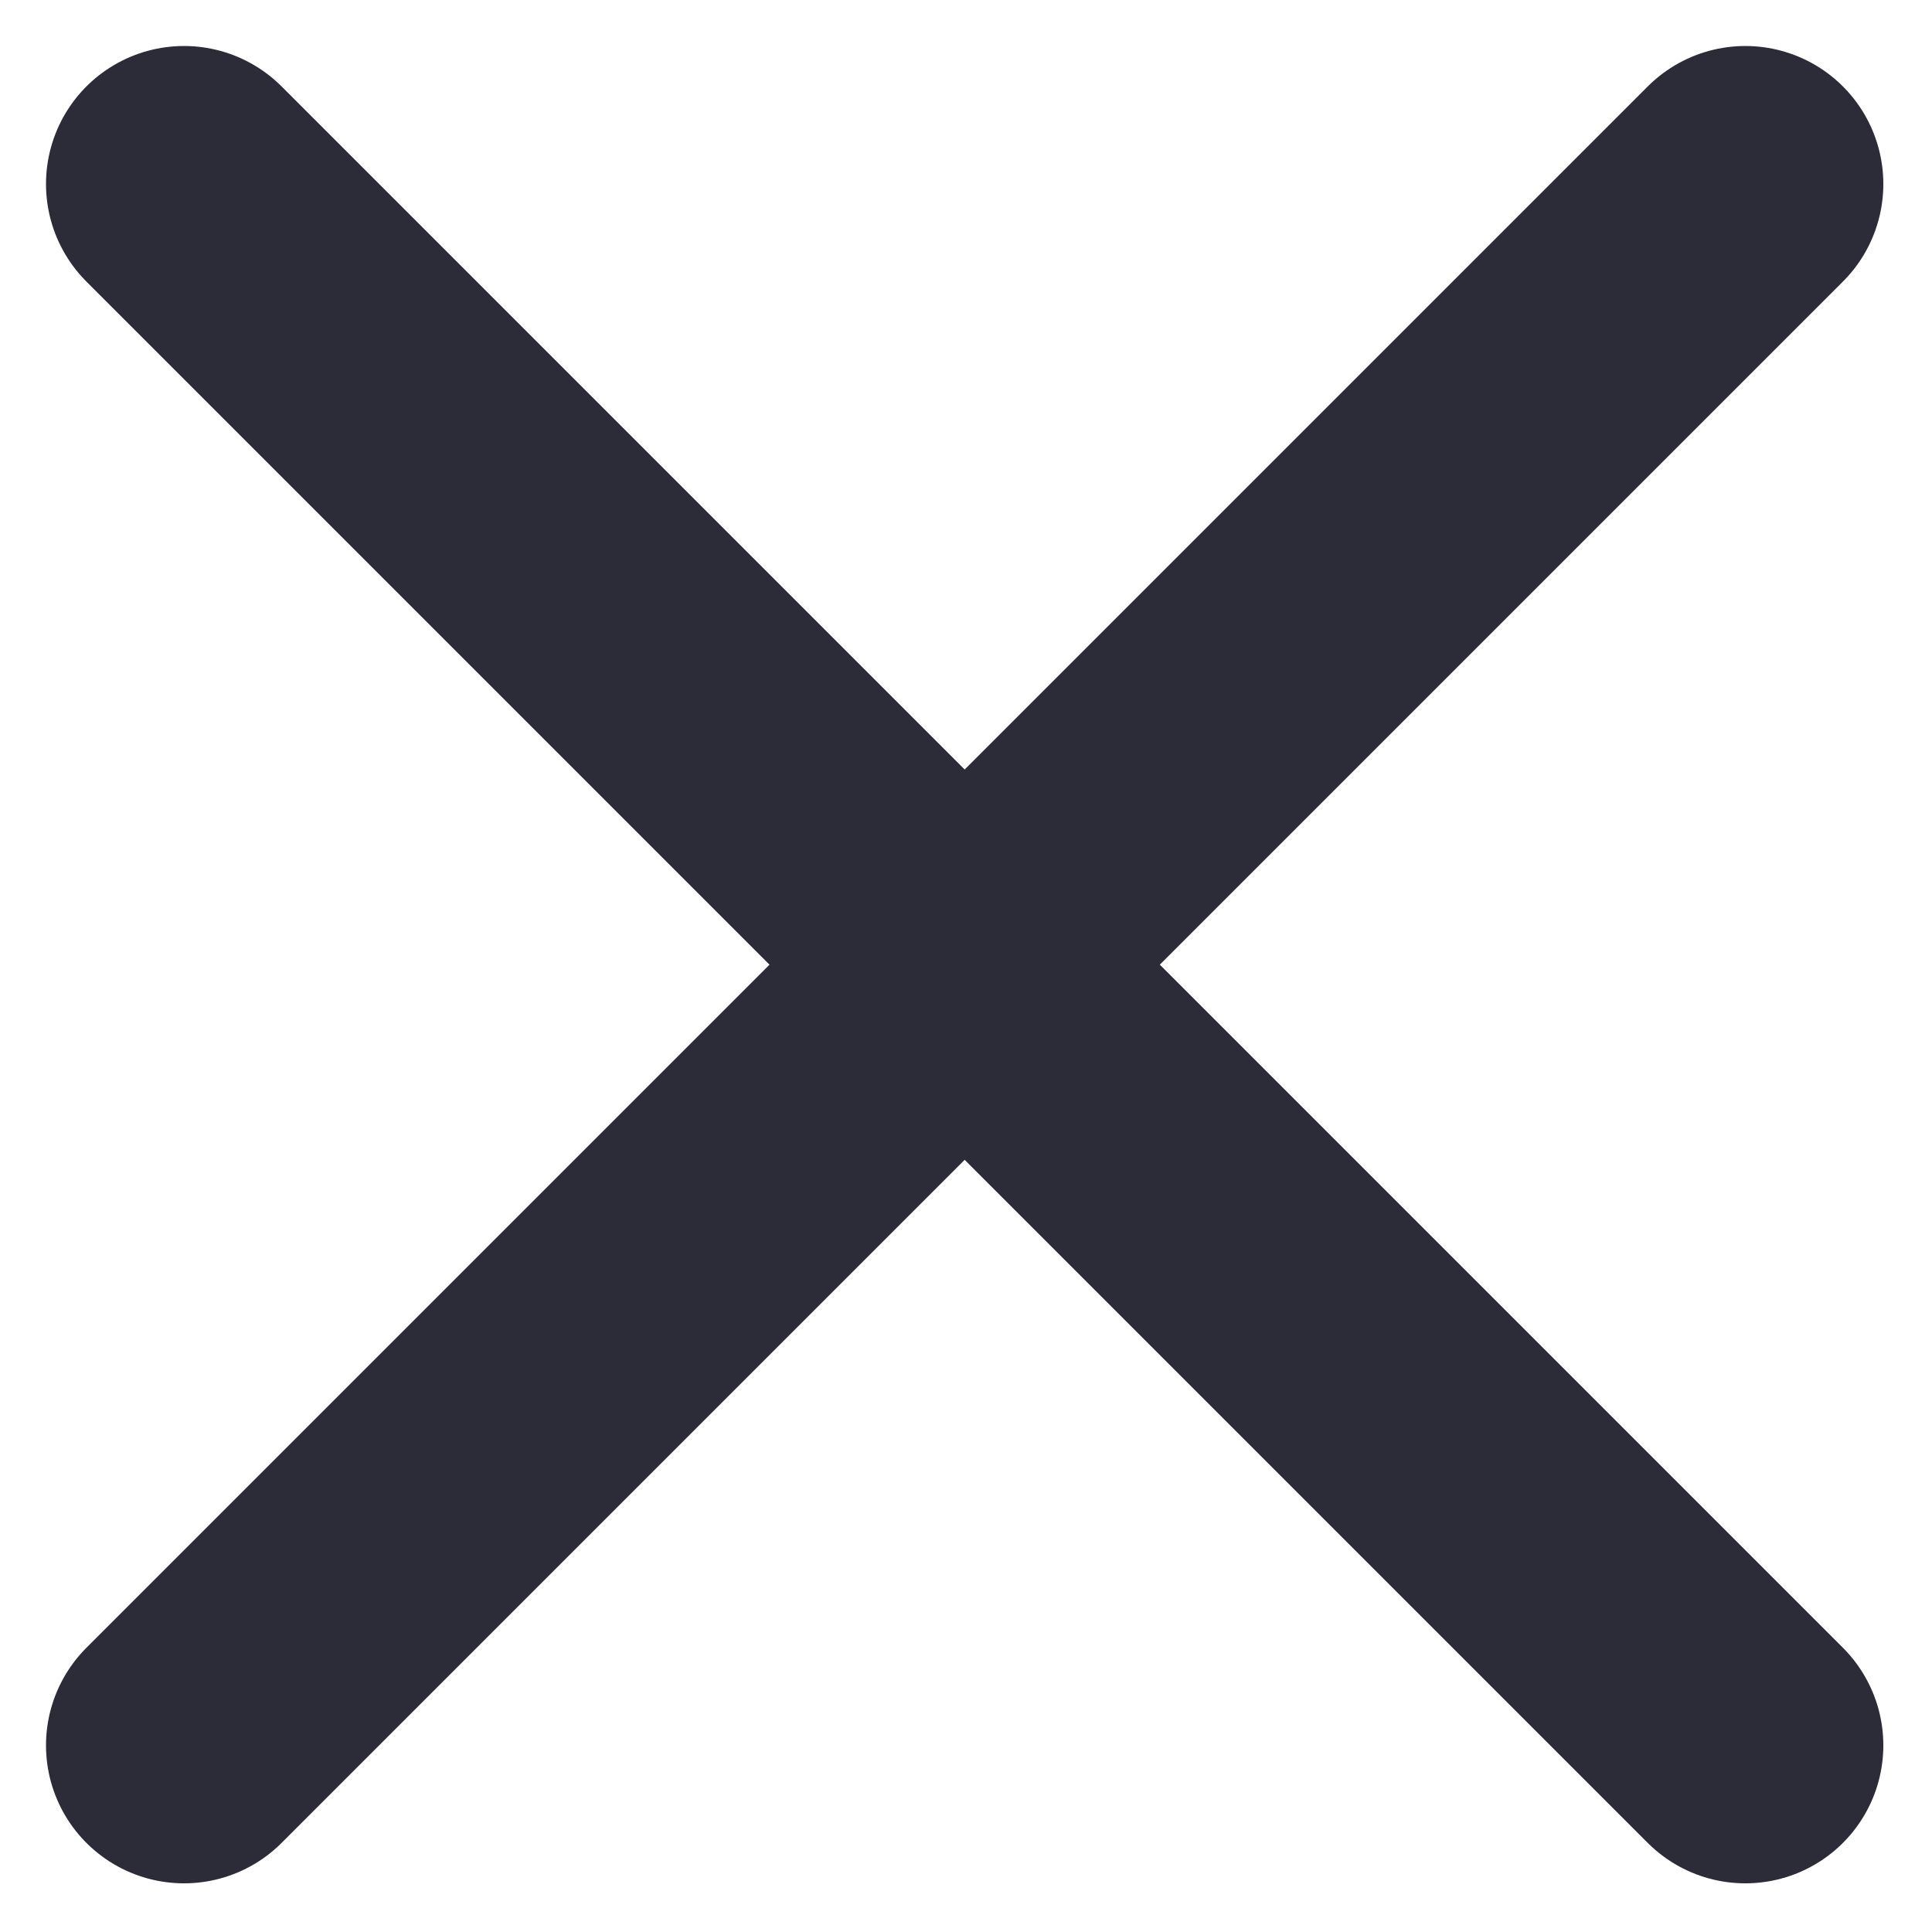
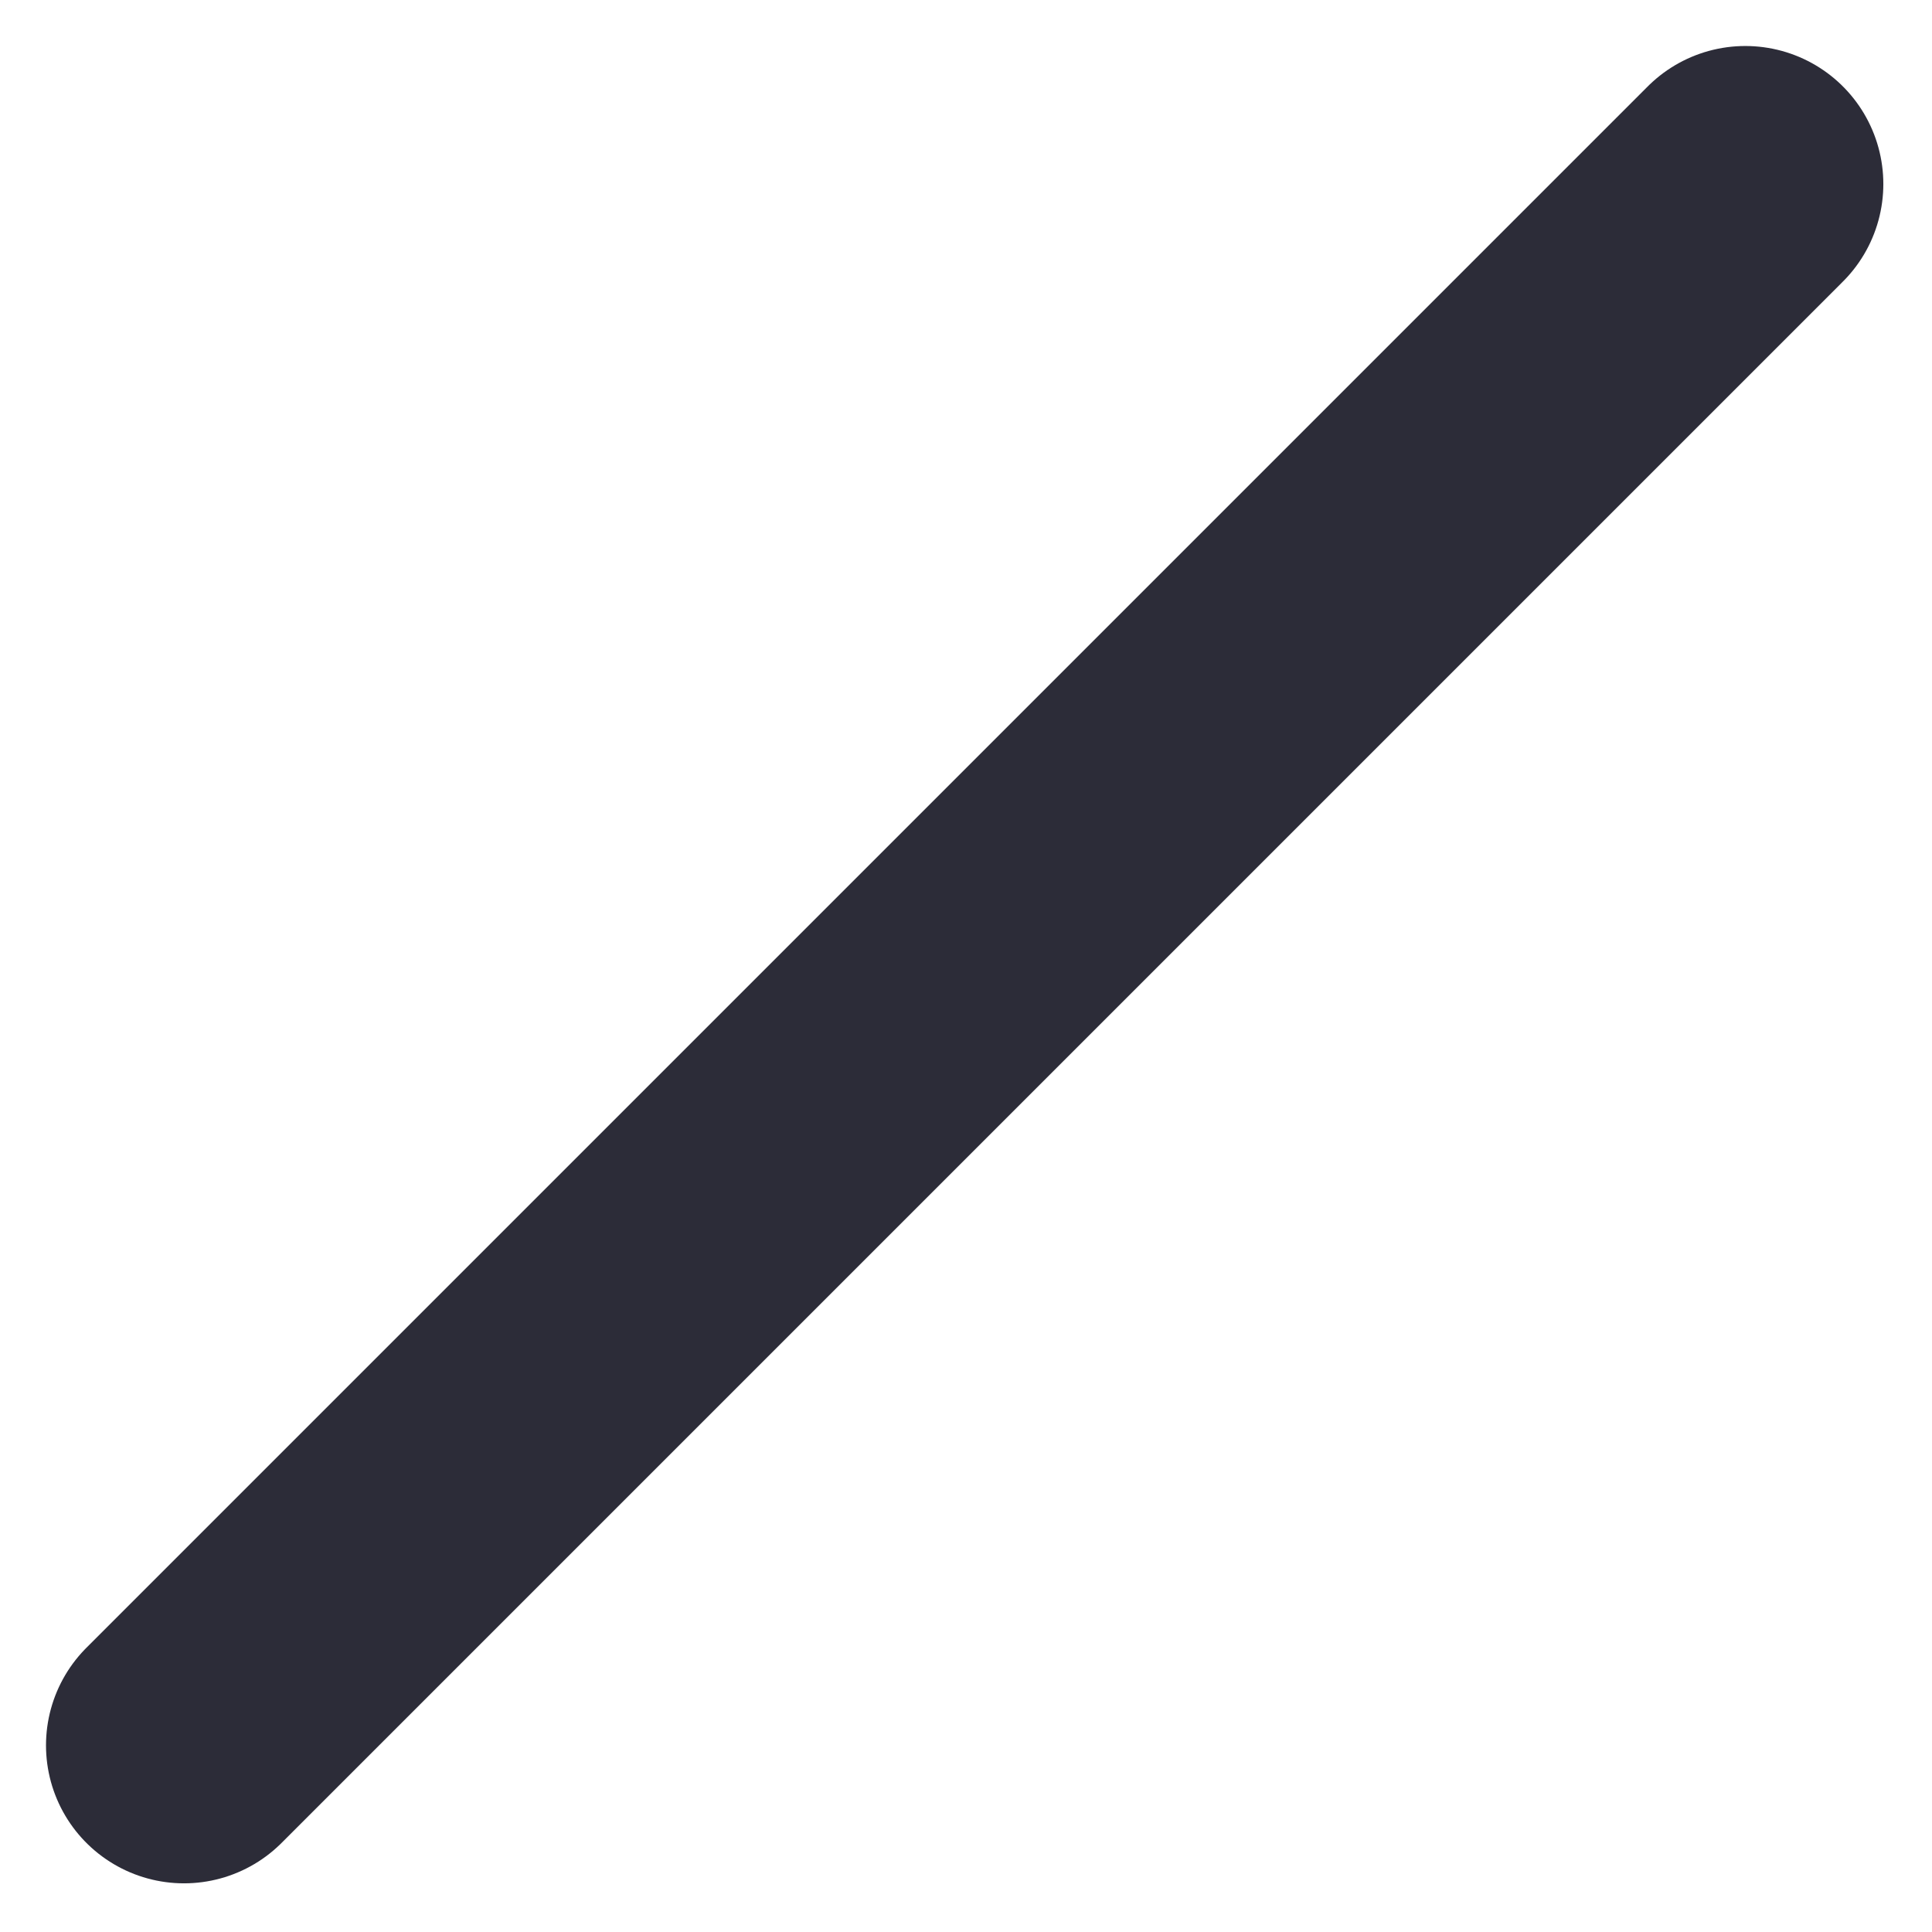
<svg xmlns="http://www.w3.org/2000/svg" width="21" height="21" viewBox="0 0 21 21" fill="none">
  <path d="M18.971 2L2 18.971" stroke="#2C2C38" stroke-width="3" stroke-linecap="round" />
-   <path d="M18.971 18.971L2 2" stroke="#2C2C38" stroke-width="3" stroke-linecap="round" />
</svg>